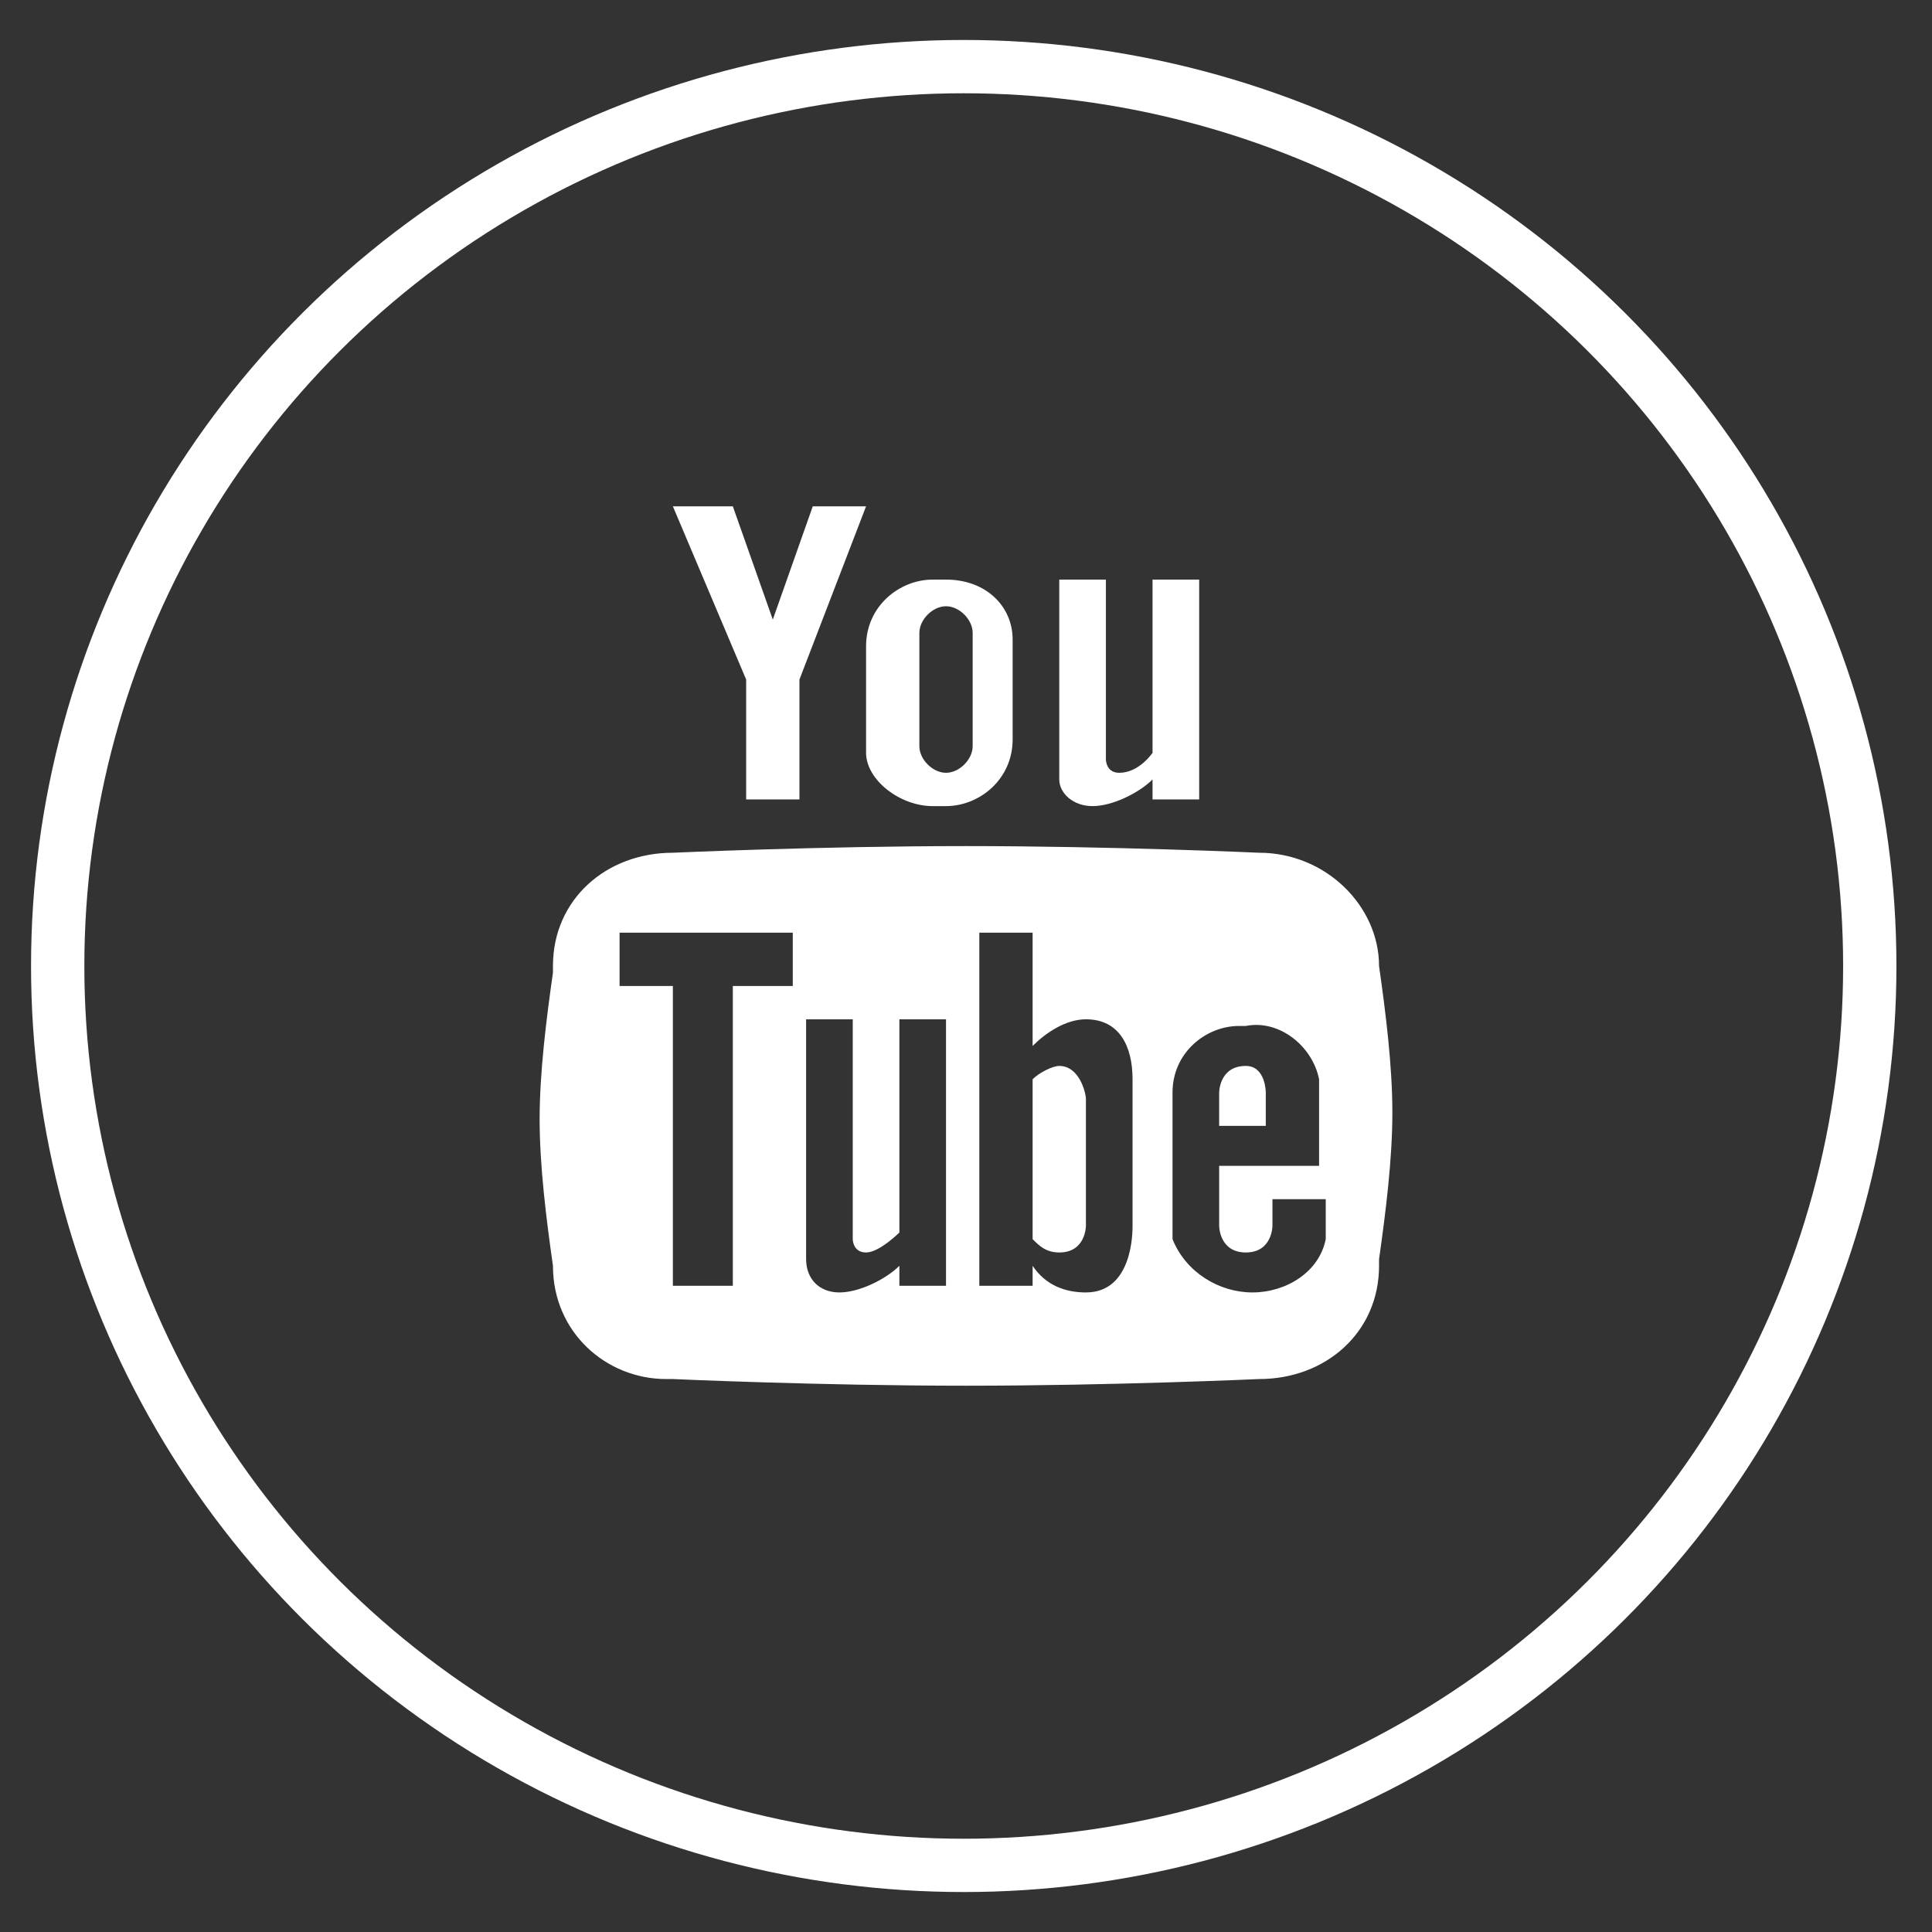
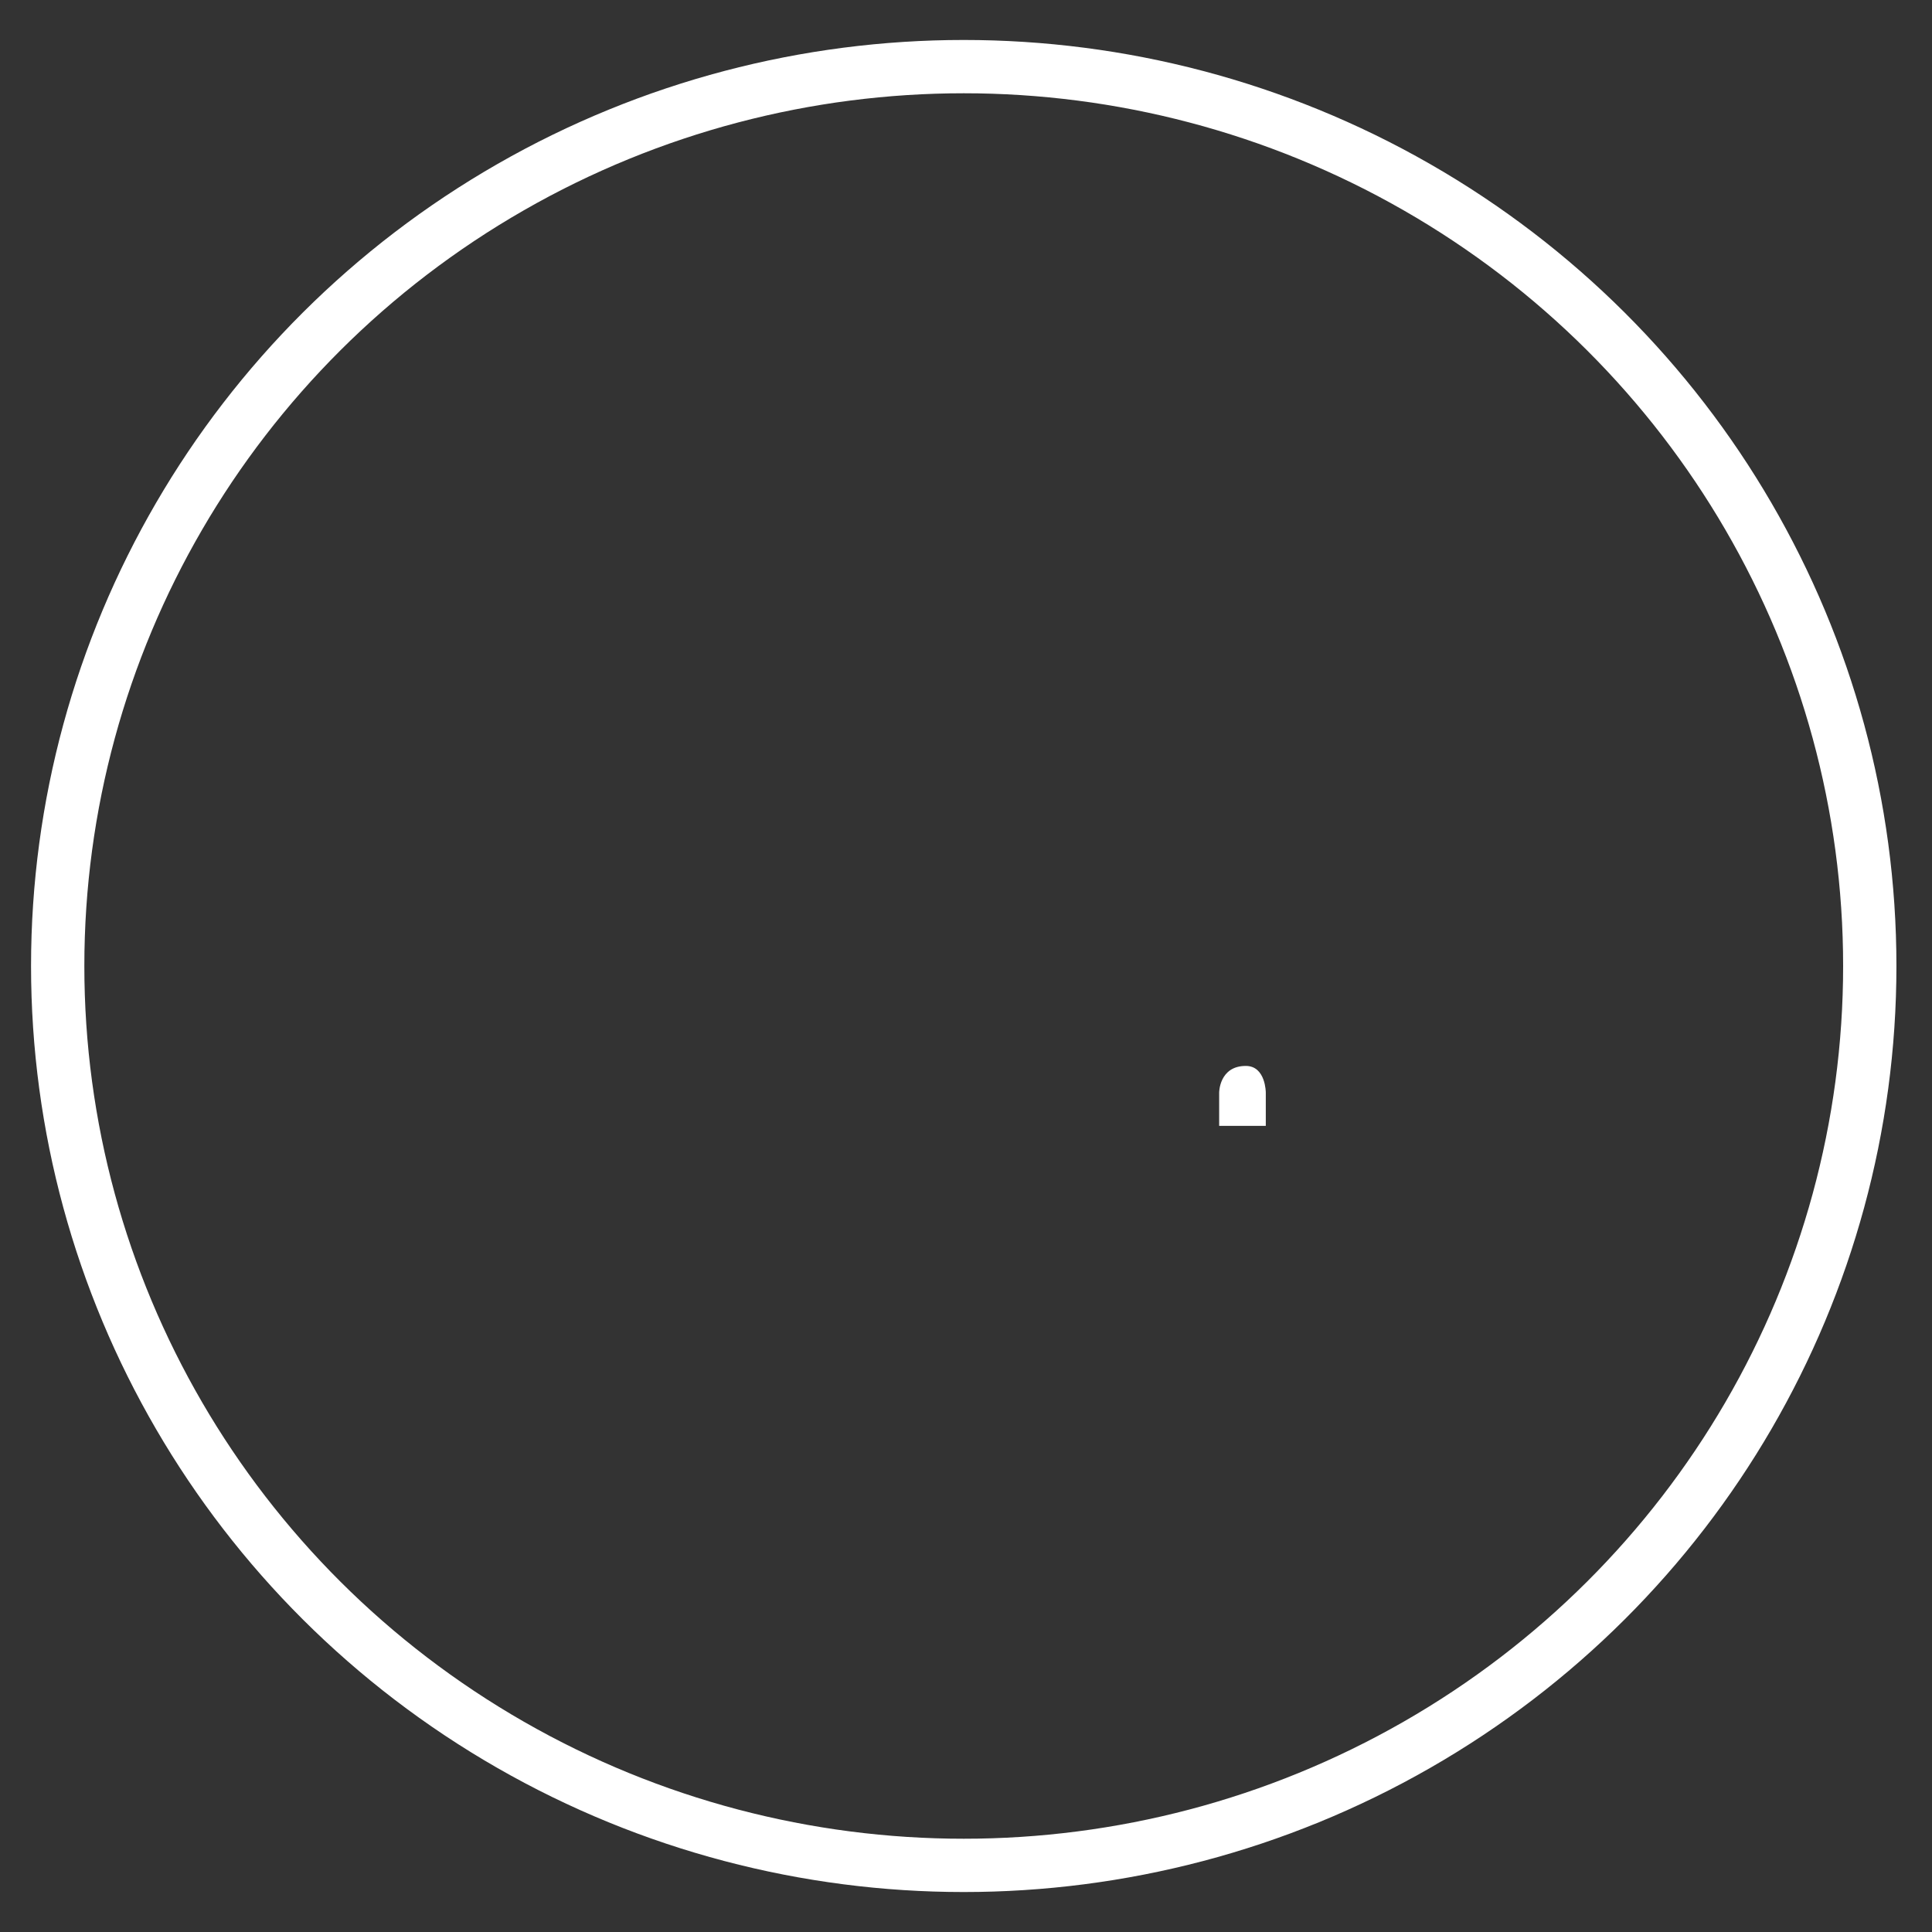
<svg xmlns="http://www.w3.org/2000/svg" version="1.1" id="Layer_1" x="0px" y="0px" width="29px" height="29px" viewBox="0 0 29 29" style="enable-background:new 0 0 29 29;" xml:space="preserve">
  <rect x="0" y="0" width="29" height="29" fill="#333333" stroke="none" />
  <style type="text/css">
	.st0{fill:none;stroke:#FFFFFF;stroke-width:0.8;}
	.st1{fill:#FFFFFF;}
</style>
  <desc>Created with Sketch.</desc>
  <g id="Page-1">
    <g id="VBC-UI---V2" transform="translate(-1378, -6014)">
      <g id="Footer" transform="translate(0, 5903)">
        <g id="Social-Icon" transform="translate(1346, 112)">
          <g id="Group-16" transform="translate(32.766, 0)">
            <ellipse id="Oval-2" class="st0" cx="13.7" cy="13.5" rx="13.6" ry="13.5" />
          </g>
        </g>
      </g>
    </g>
  </g>
  <g>
    <g>
      <g>
-         <path class="st1" d="M14,12.1h0.2c0.5,0,1-0.4,1-1V9.6c0-0.5-0.4-0.9-1-0.9H14c-0.5,0-1,0.4-1,1v1.6C13,11.7,13.5,12.1,14,12.1z      M13.8,9.5c0-0.2,0.2-0.4,0.4-0.4c0.2,0,0.4,0.2,0.4,0.4v1.7c0,0.2-0.2,0.4-0.4,0.4c-0.2,0-0.4-0.2-0.4-0.4V9.5z" />
-         <polygon class="st1" points="11.2,12 12,12 12,10.2 13,7.6 12.2,7.6 11.6,9.3 11,7.6 10.1,7.6 11.2,10.2    " />
-         <path class="st1" d="M16.4,12.1c0.3,0,0.7-0.2,0.9-0.4V12H18V8.7h-0.7v2.6c0,0-0.2,0.3-0.5,0.3c-0.2,0-0.2-0.2-0.2-0.2V8.7h-0.7     v3C15.9,11.9,16.1,12.1,16.4,12.1z" />
-         <path class="st1" d="M15.9,16c-0.1,0-0.3,0.1-0.4,0.2v2.4c0.1,0.1,0.2,0.2,0.4,0.2c0.4,0,0.4-0.4,0.4-0.4v-1.9     C16.3,16.4,16.2,16,15.9,16z" />
        <path class="st1" d="M18.7,16c-0.4,0-0.4,0.4-0.4,0.4v0.5H19v-0.5C19,16.4,19,16,18.7,16z" />
-         <path class="st1" d="M18.9,12.8C18.9,12.8,18.9,12.8,18.9,12.8L18.9,12.8c0,0-2.2-0.1-4.4-0.1s-4.4,0.1-4.4,0.1     c-1,0-1.8,0.7-1.8,1.7c0,0,0,0,0,0.1c-0.1,0.7-0.2,1.5-0.2,2.2c0,0.7,0.1,1.5,0.2,2.2c0,1,0.8,1.7,1.7,1.7c0,0,0,0,0.1,0     c0,0,2.2,0.1,4.4,0.1s4.4-0.1,4.4-0.1c1,0,1.8-0.7,1.8-1.7c0,0,0,0,0-0.1c0.1-0.7,0.2-1.5,0.2-2.2c0-0.7-0.1-1.5-0.2-2.2     C20.7,13.6,19.9,12.8,18.9,12.8z M11.9,14.8H11v4.5h-0.9v-4.5H9.3V14h2.6L11.9,14.8z M14.2,19.3h-0.7V19     c-0.2,0.2-0.6,0.4-0.9,0.4c-0.3,0-0.5-0.2-0.5-0.5v-3.6h0.7v3.3c0,0,0,0.2,0.2,0.2c0.2,0,0.5-0.3,0.5-0.3v-3.2h0.7L14.2,19.3z      M16.3,19.4c-0.3,0-0.6-0.1-0.8-0.4v0.3h-0.8V14h0.8v1.7c0.2-0.2,0.5-0.4,0.8-0.4c0.5,0,0.7,0.4,0.7,0.9l0,2.2     C17,18.5,17,19.4,16.3,19.4z M19.8,17.5h-1.5v0.9c0,0,0,0.4,0.4,0.4s0.4-0.4,0.4-0.4V18h0.8v0.6c-0.1,0.5-0.6,0.8-1.1,0.8     c-0.5,0-1-0.3-1.2-0.8v-2.2c0-0.6,0.5-1,1-1c0,0,0.1,0,0.1,0c0.5-0.1,1,0.3,1.1,0.8c0,0.1,0,0.1,0,0.2L19.8,17.5L19.8,17.5z" />
      </g>
    </g>
  </g>
</svg>